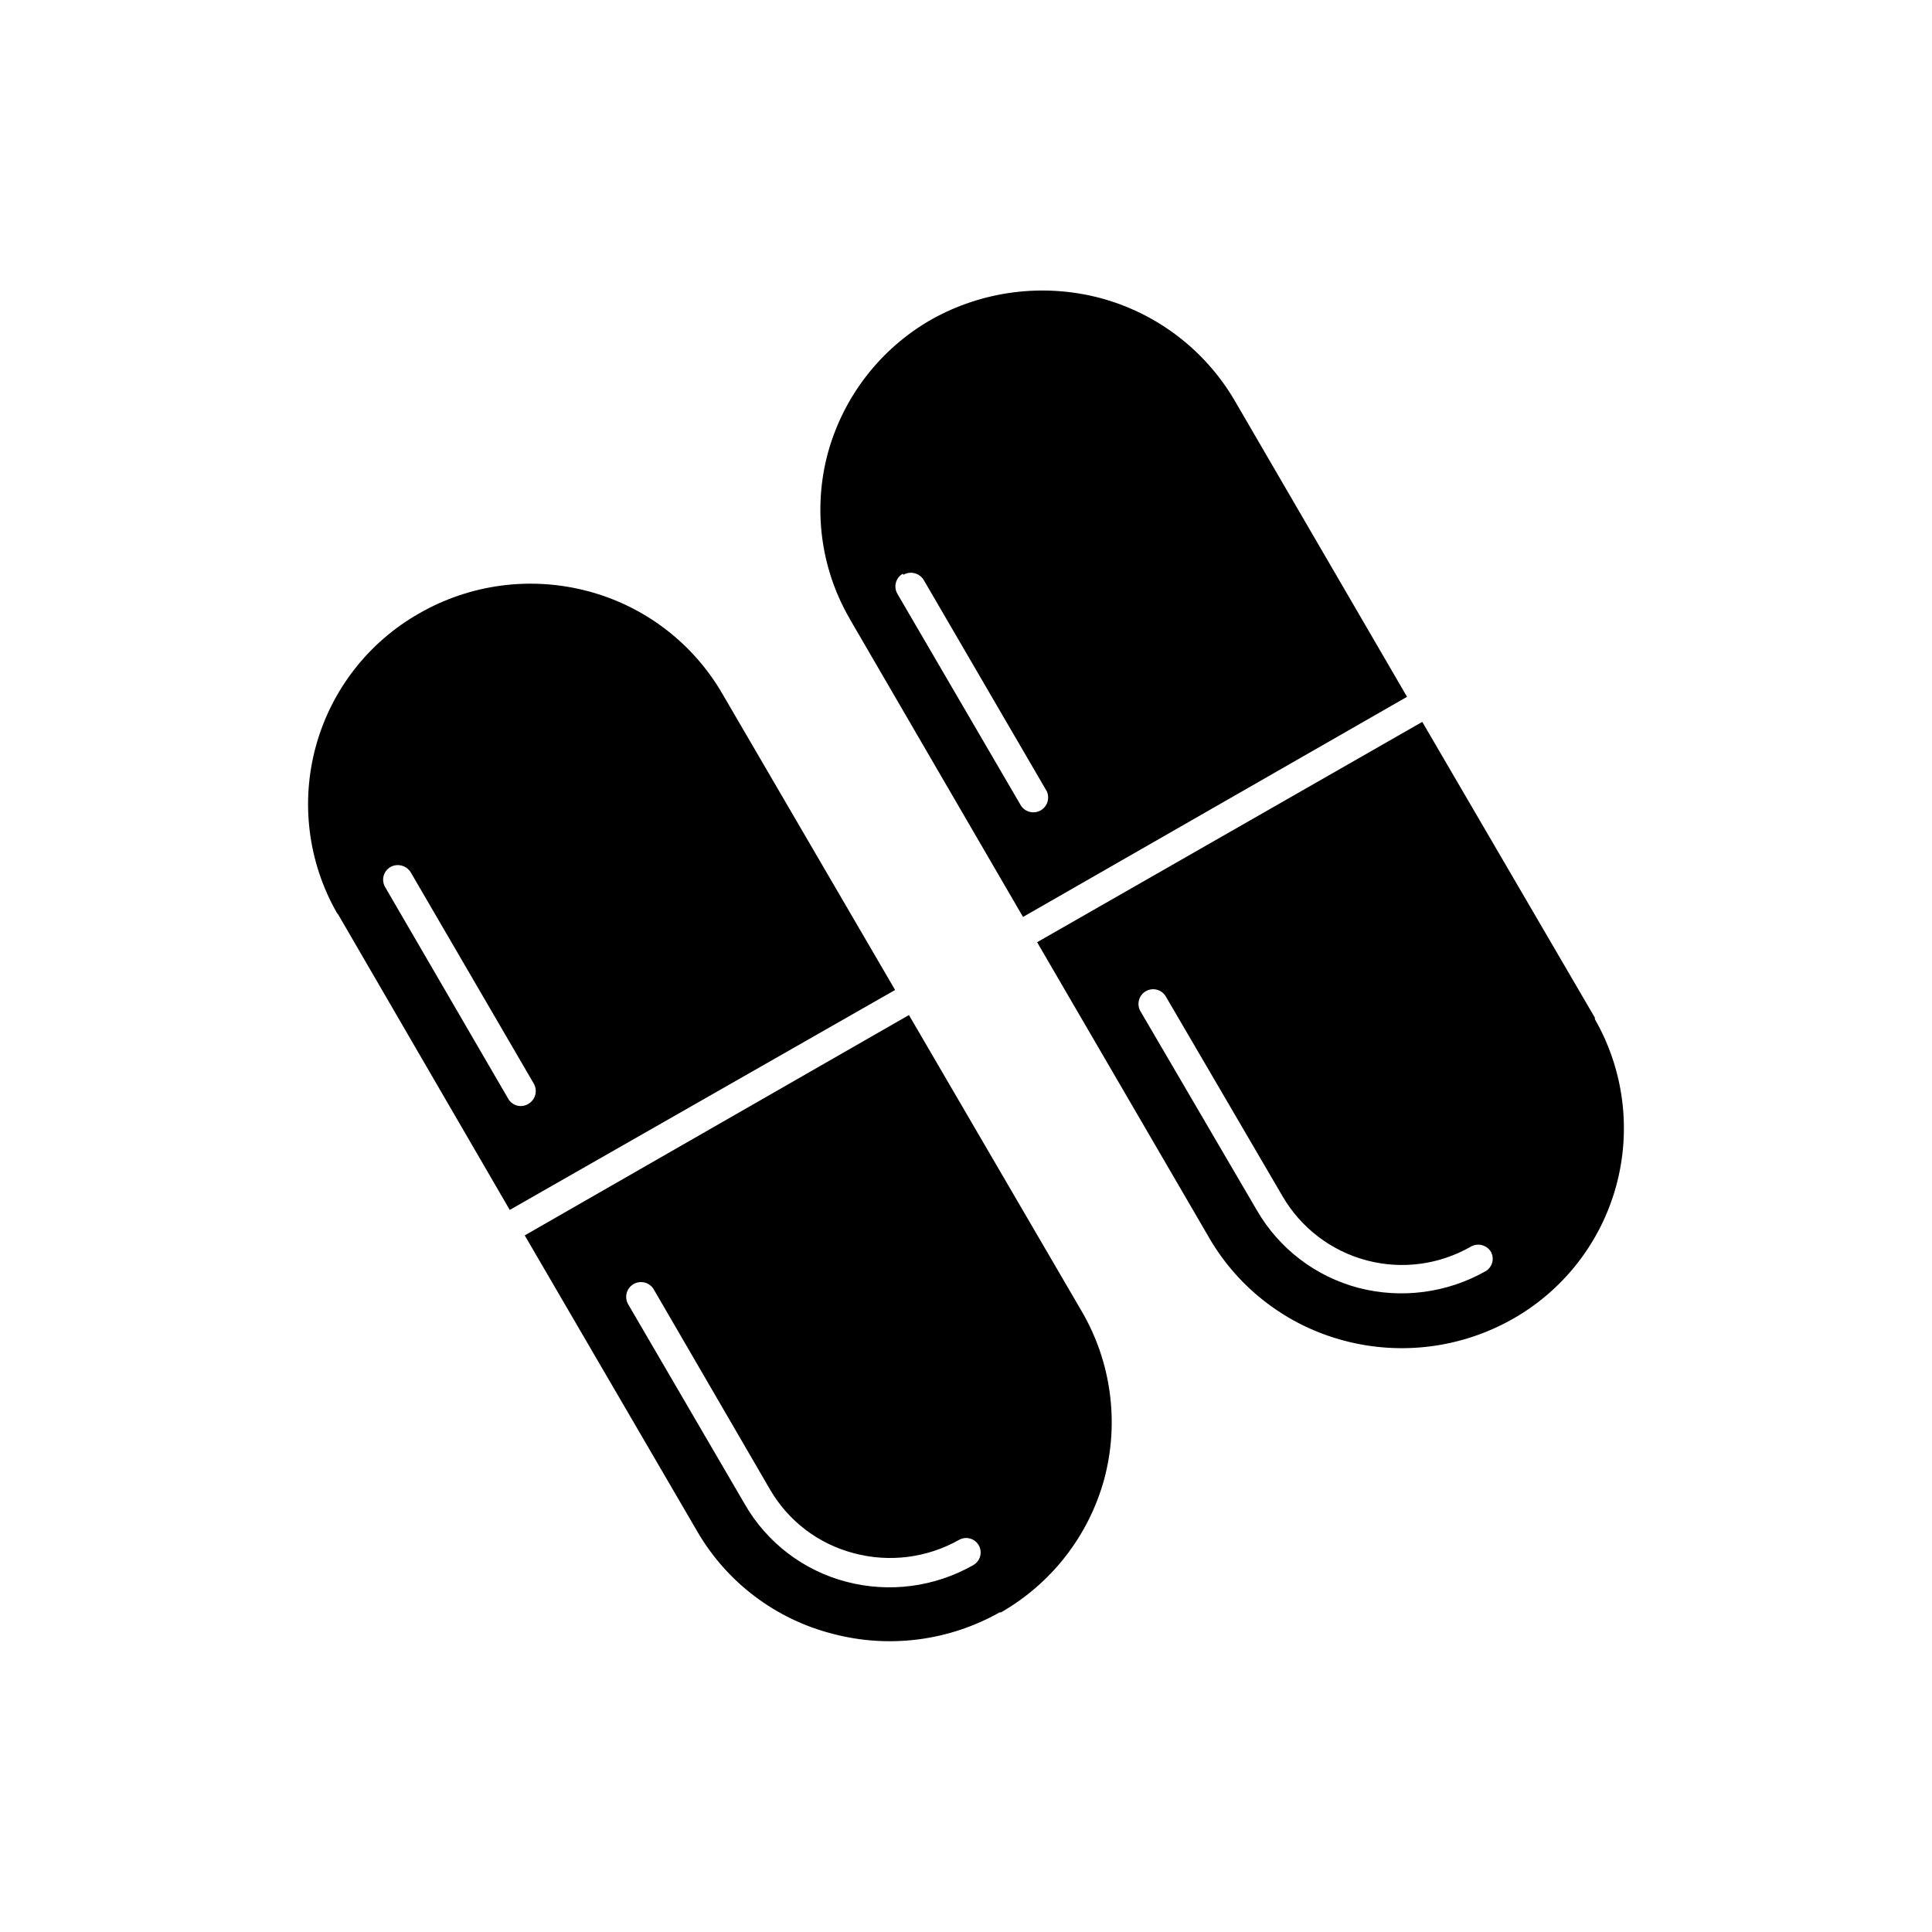
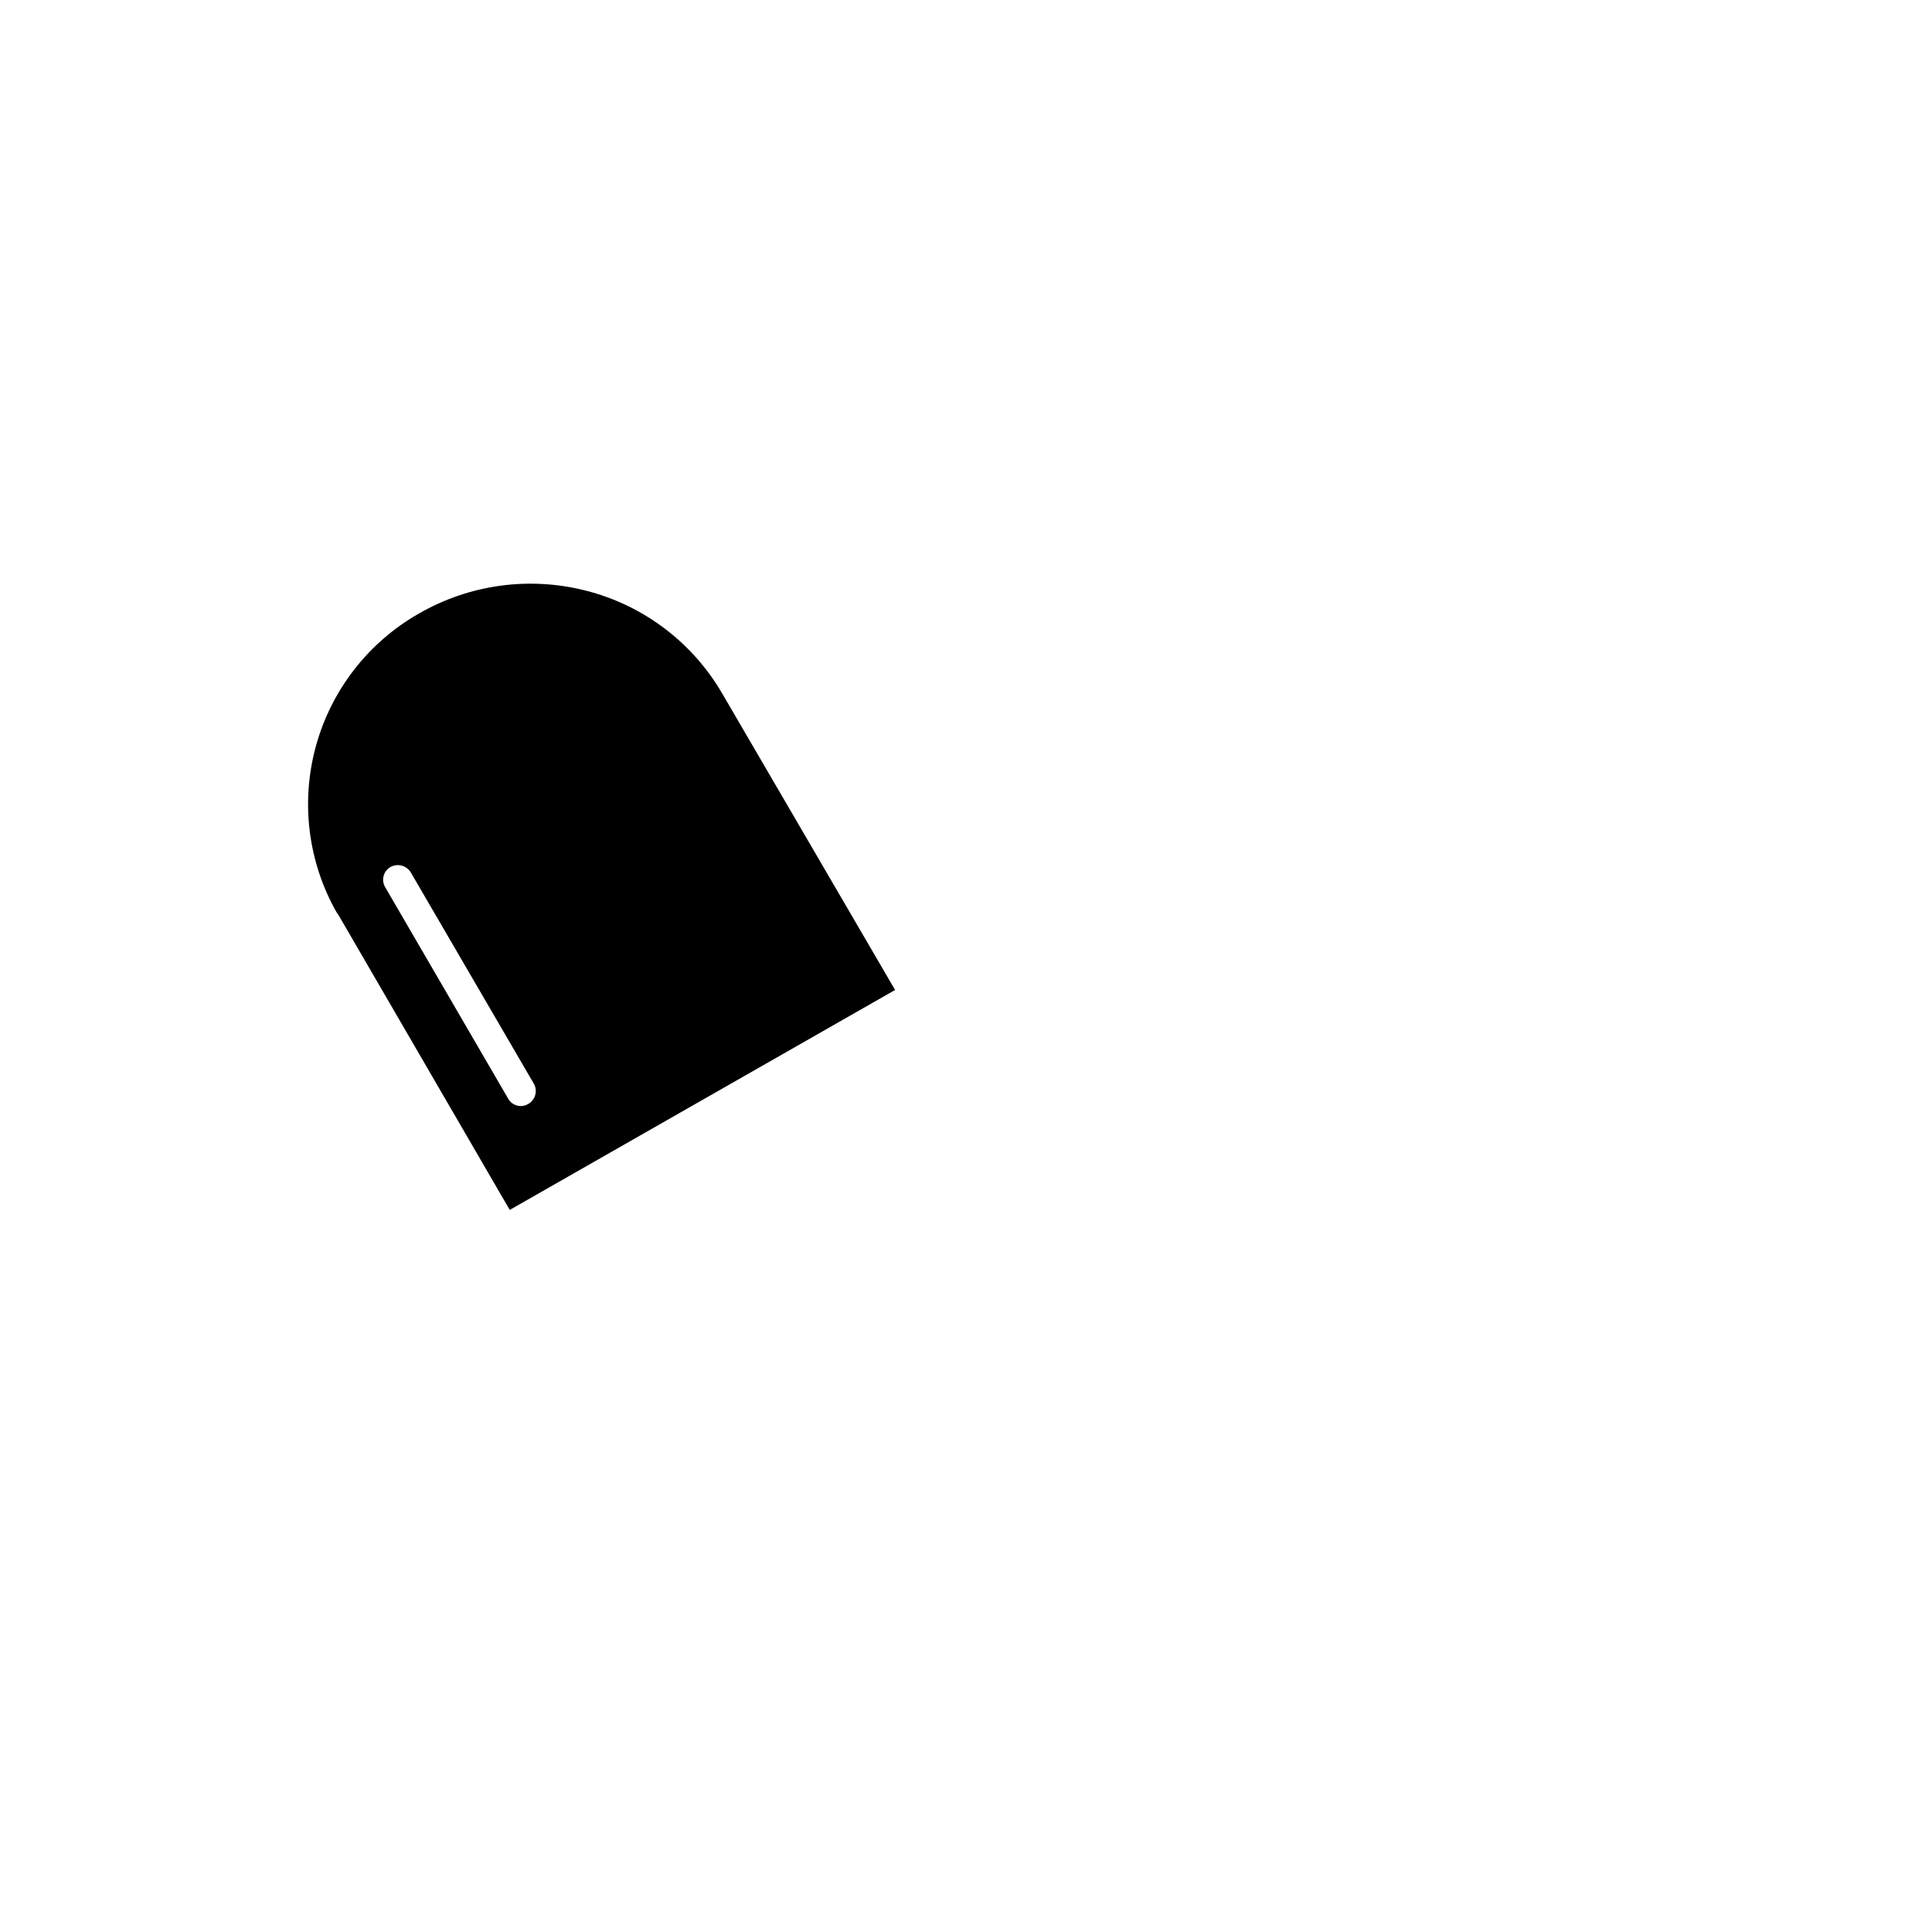
<svg xmlns="http://www.w3.org/2000/svg" fill="#000000" width="800px" height="800px" version="1.1" viewBox="144 144 512 512">
  <g fill-rule="evenodd">
-     <path d="m436.62 536.03c4.023-14.969 1.922-30.922-5.844-44.336l-45.898-78.695-101.82 58.391 45.746 78.492v0.004c7.848 13.492 20.793 23.262 35.922 27.105 14.91 3.922 30.758 1.879 44.184-5.695h0.355c13.422-7.676 23.258-20.355 27.355-35.266zm-66.301 19.598c9.375 2.5 19.355 1.234 27.809-3.527 1.84-1.055 4.184-0.426 5.242 1.41 1.055 1.836 0.426 4.184-1.41 5.242-10.207 5.824-22.289 7.418-33.656 4.434-11.391-2.969-21.105-10.395-26.953-20.605l-30.832-52.852c-1.129-1.852-0.543-4.262 1.309-5.391 1.852-1.125 4.266-0.539 5.391 1.309l30.883 53.152c4.867 8.348 12.863 14.406 22.219 16.828z" />
-     <path d="m453 408.16 30.883 52.852c4.867 8.371 12.852 14.48 22.207 16.98 9.355 2.504 19.324 1.195 27.719-3.633 1.883-1.062 4.266-0.41 5.344 1.461 0.926 1.789 0.312 3.992-1.414 5.039-10.246 5.809-22.352 7.398-33.754 4.434-11.348-2.996-21.027-10.395-26.902-20.555l-30.883-52.801c-1.043-1.875-0.367-4.246 1.512-5.289 1.875-1.043 4.246-0.367 5.289 1.512zm11.539 64.035h-0.004c7.844 13.414 20.691 23.164 35.723 27.105 15.078 3.988 31.121 1.91 44.688-5.797 13.43-7.625 23.273-20.289 27.348-35.188 4.074-14.902 2.047-30.809-5.633-44.211v-0.402l-45.746-78.395-102.07 58.391z" />
-     <path d="m415.11 387 101.77-58.34-45.645-78.445c-7.844-13.445-20.684-23.242-35.723-27.254-15.09-3.961-31.133-1.902-44.738 5.742-13.418 7.684-23.25 20.359-27.355 35.266-4.016 14.805-1.969 30.598 5.691 43.883l0.25 0.453zm-31.691-90.688v0.004c1.883-1.078 4.277-0.449 5.391 1.41l32.598 55.973c0.852 1.852 0.148 4.047-1.621 5.059-1.773 1.008-4.019 0.496-5.18-1.18l-32.797-56.227c-1.066-1.852-0.438-4.215 1.41-5.289z" />
    <path d="m381.21 406.35-45.746-78.445c-7.797-13.484-20.656-23.297-35.719-27.254-15.078-3.988-31.117-1.867-44.641 5.894-13.438 7.617-23.293 20.273-27.383 35.172-4.094 14.898-2.09 30.812 5.57 44.227l0.301 0.352 45.496 78.344zm-133.71-32.598c1.871-1.016 4.211-0.398 5.34 1.41l32.598 55.973c1.086 1.84 0.504 4.215-1.312 5.34-0.867 0.578-1.934 0.773-2.953 0.547-1.016-0.23-1.898-0.863-2.438-1.754l-32.695-56.227c-0.508-0.895-0.641-1.953-0.367-2.945 0.273-0.992 0.934-1.836 1.828-2.344z" />
  </g>
</svg>